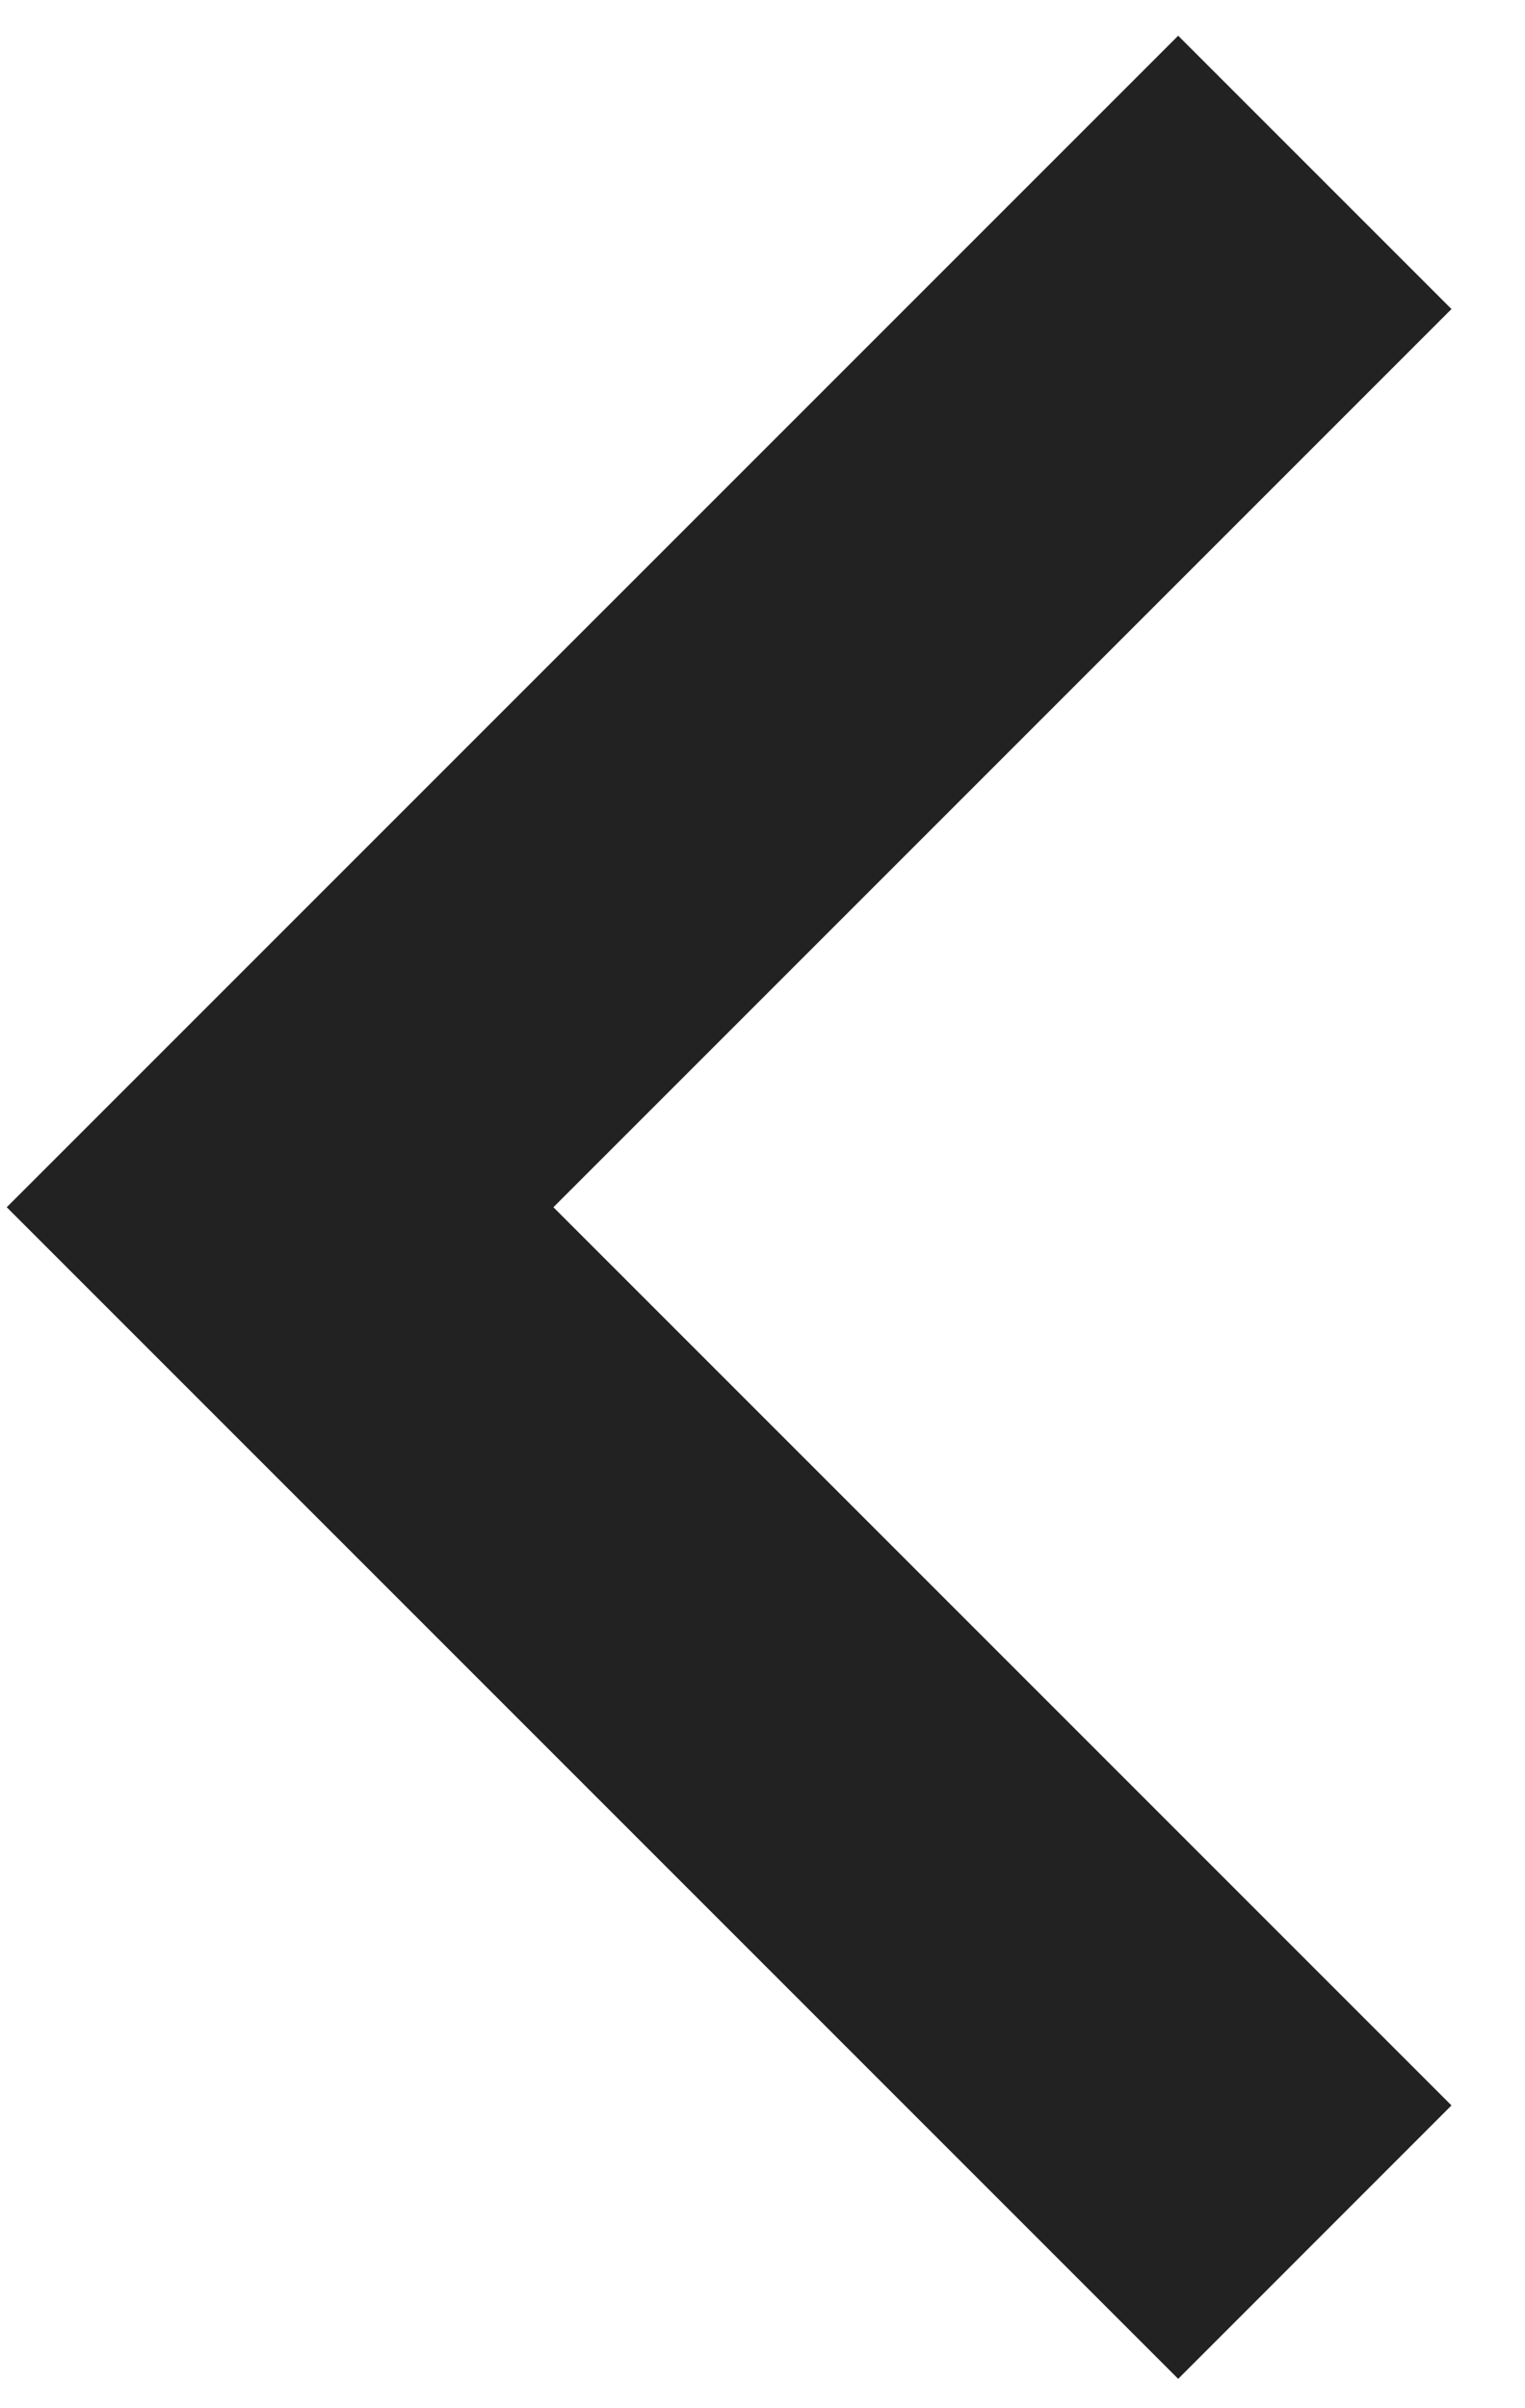
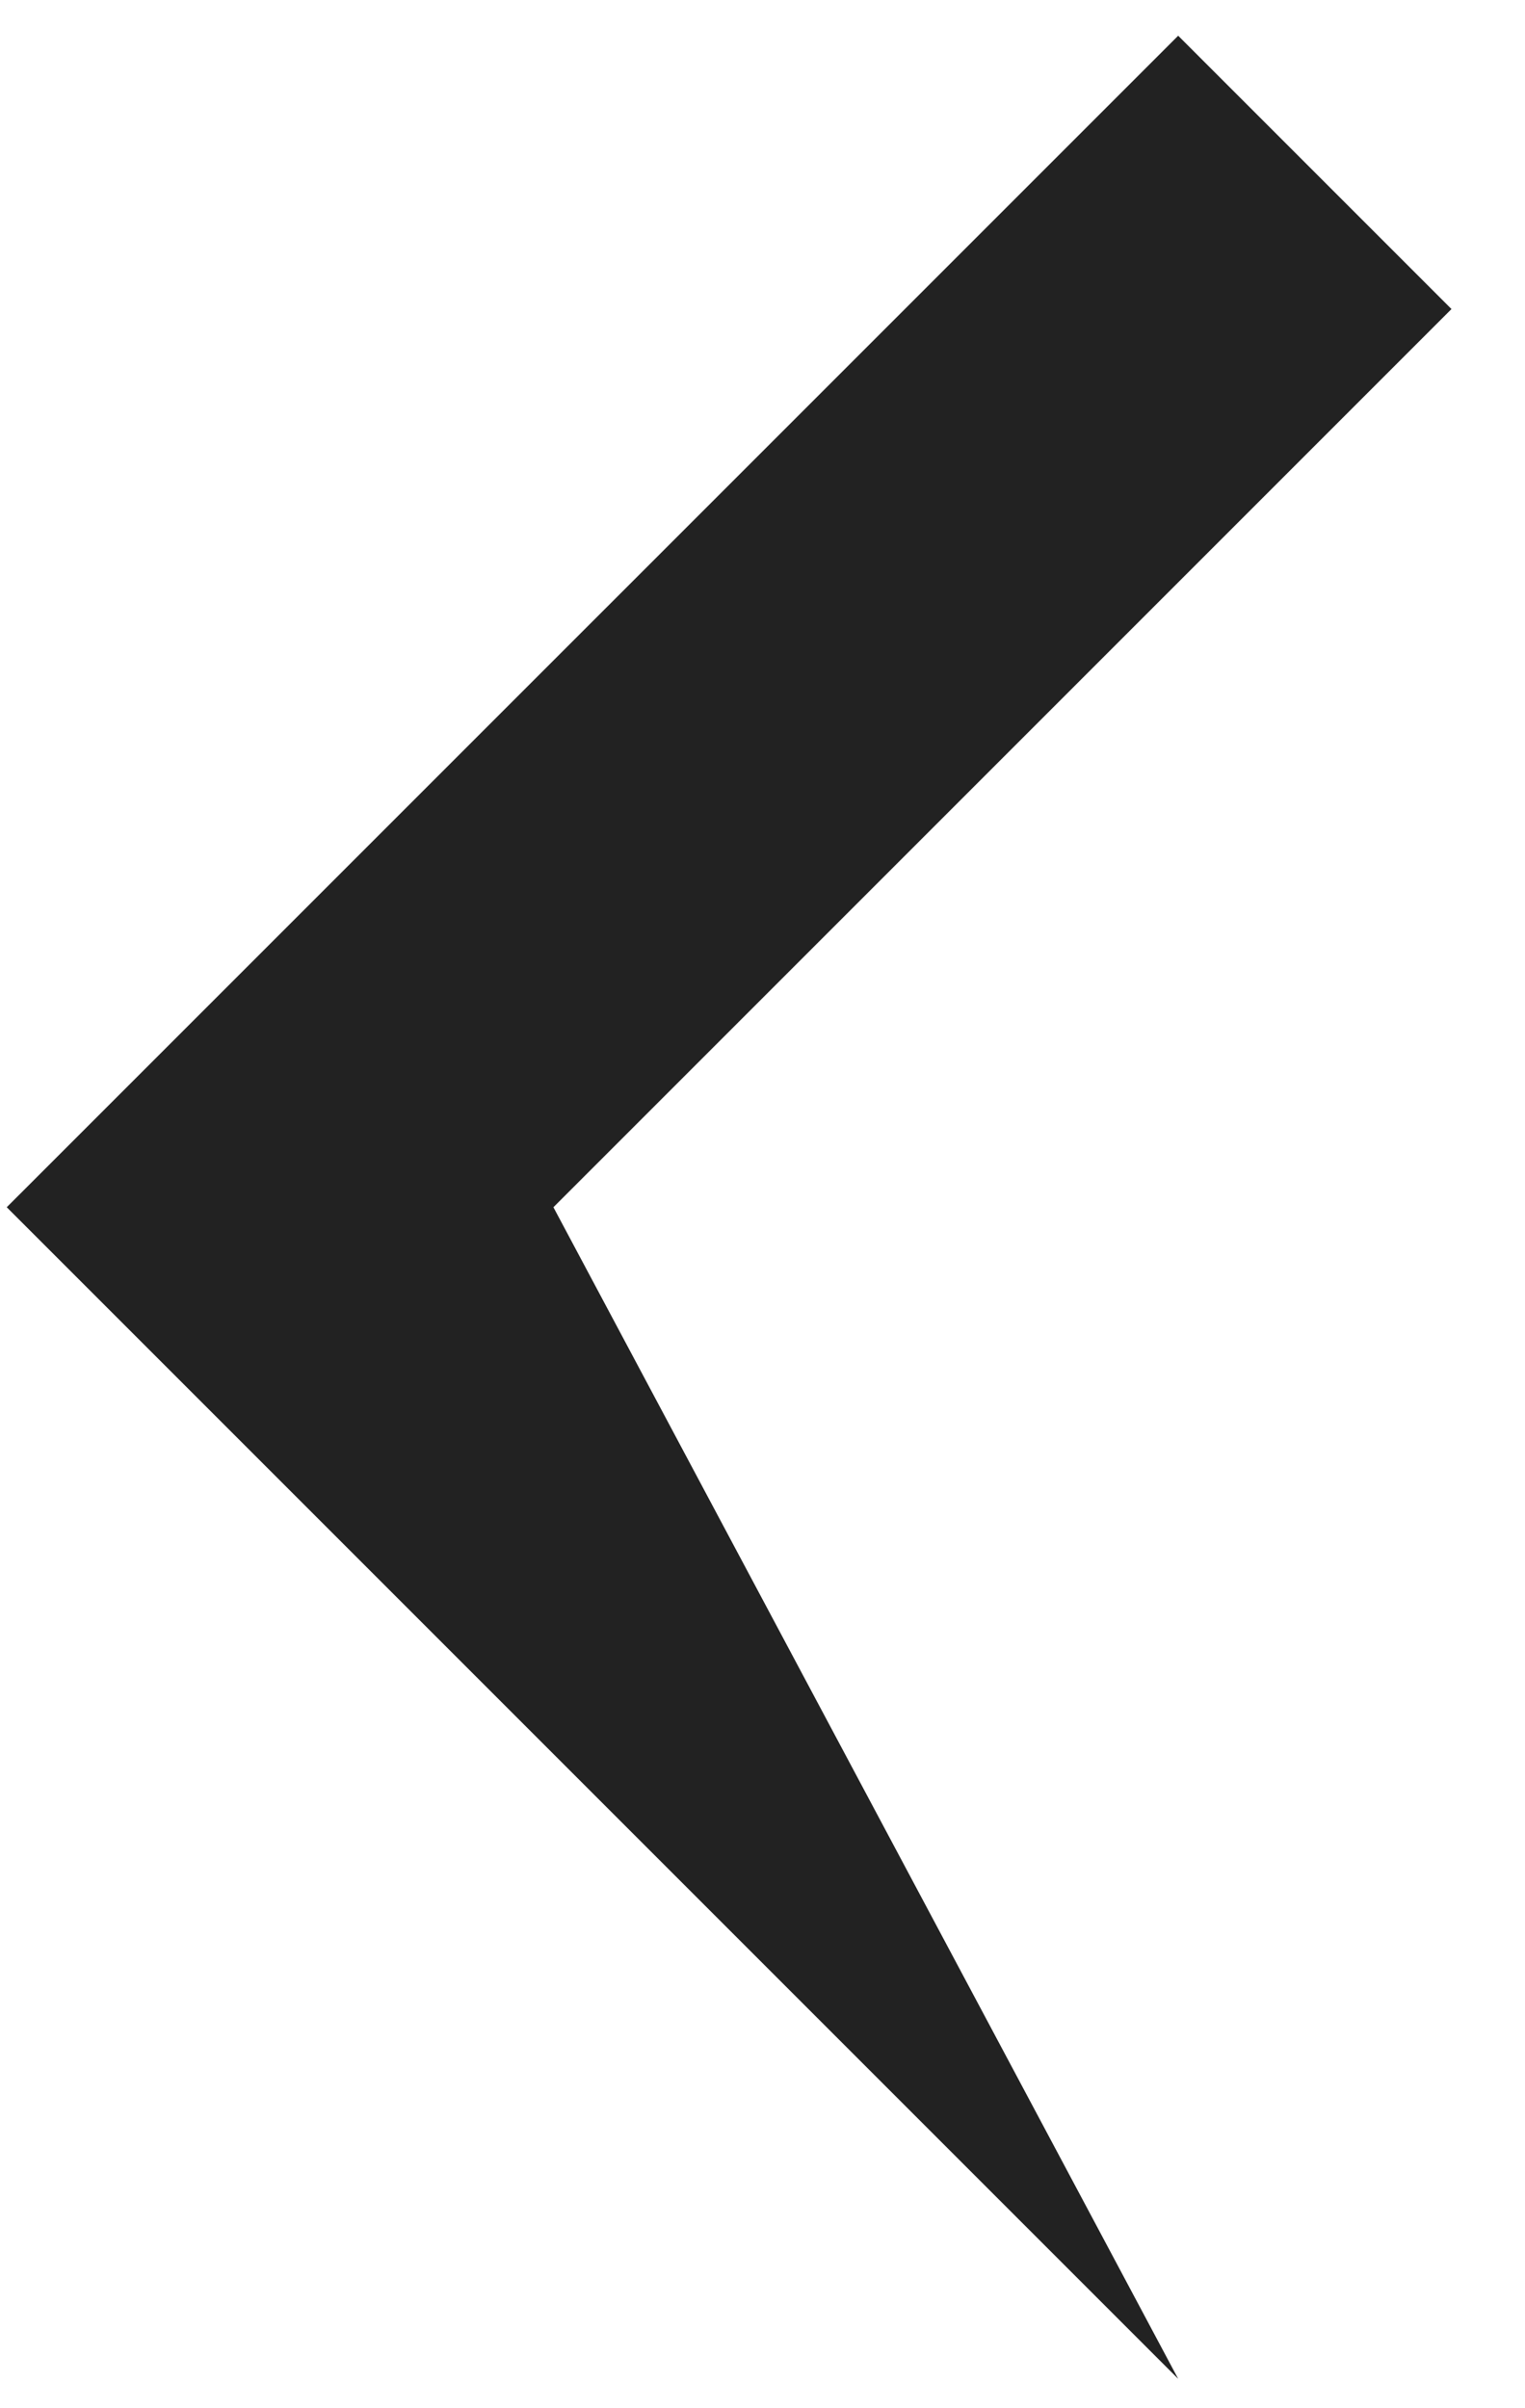
<svg xmlns="http://www.w3.org/2000/svg" width="19" height="30" viewBox="0 0 19 30" fill="none">
-   <path d="M6.895 15.039L18.084 26.228L14.679 29.634L0.084 15.039L14.679 0.445L18.084 3.85L6.895 15.039Z" fill="#222222" />
+   <path d="M6.895 15.039L14.679 29.634L0.084 15.039L14.679 0.445L18.084 3.85L6.895 15.039Z" fill="#222222" />
</svg>